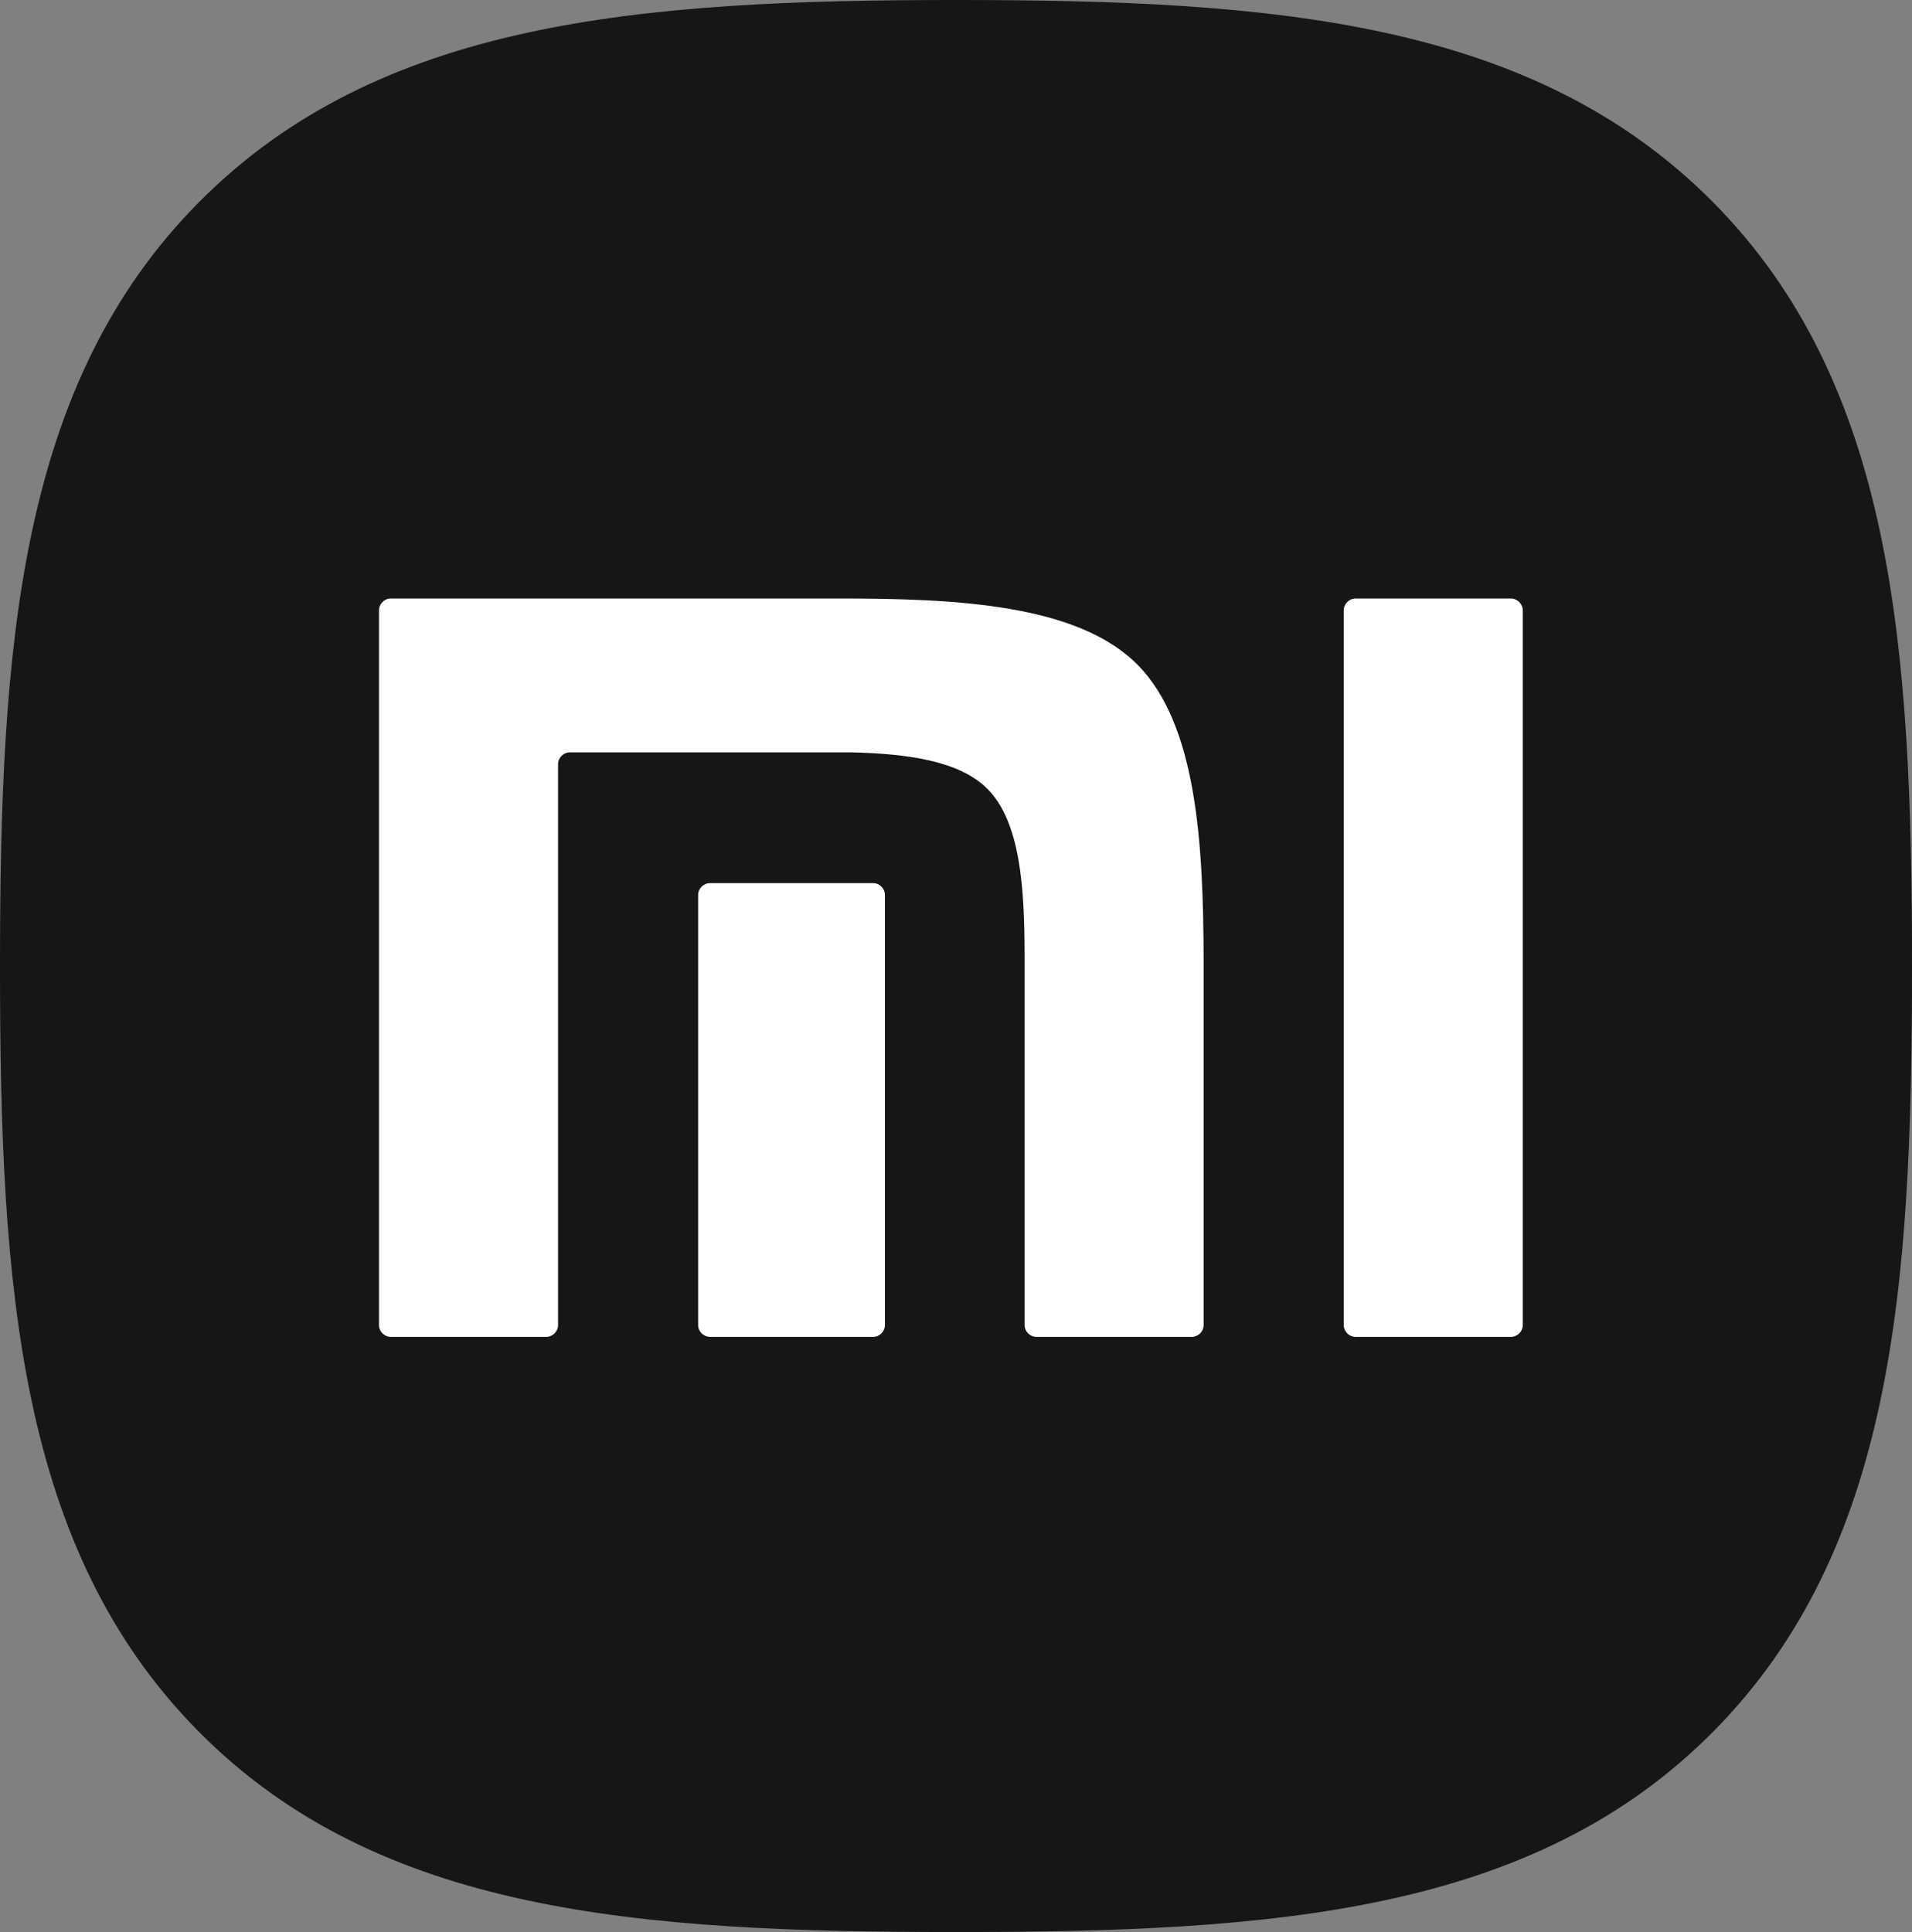
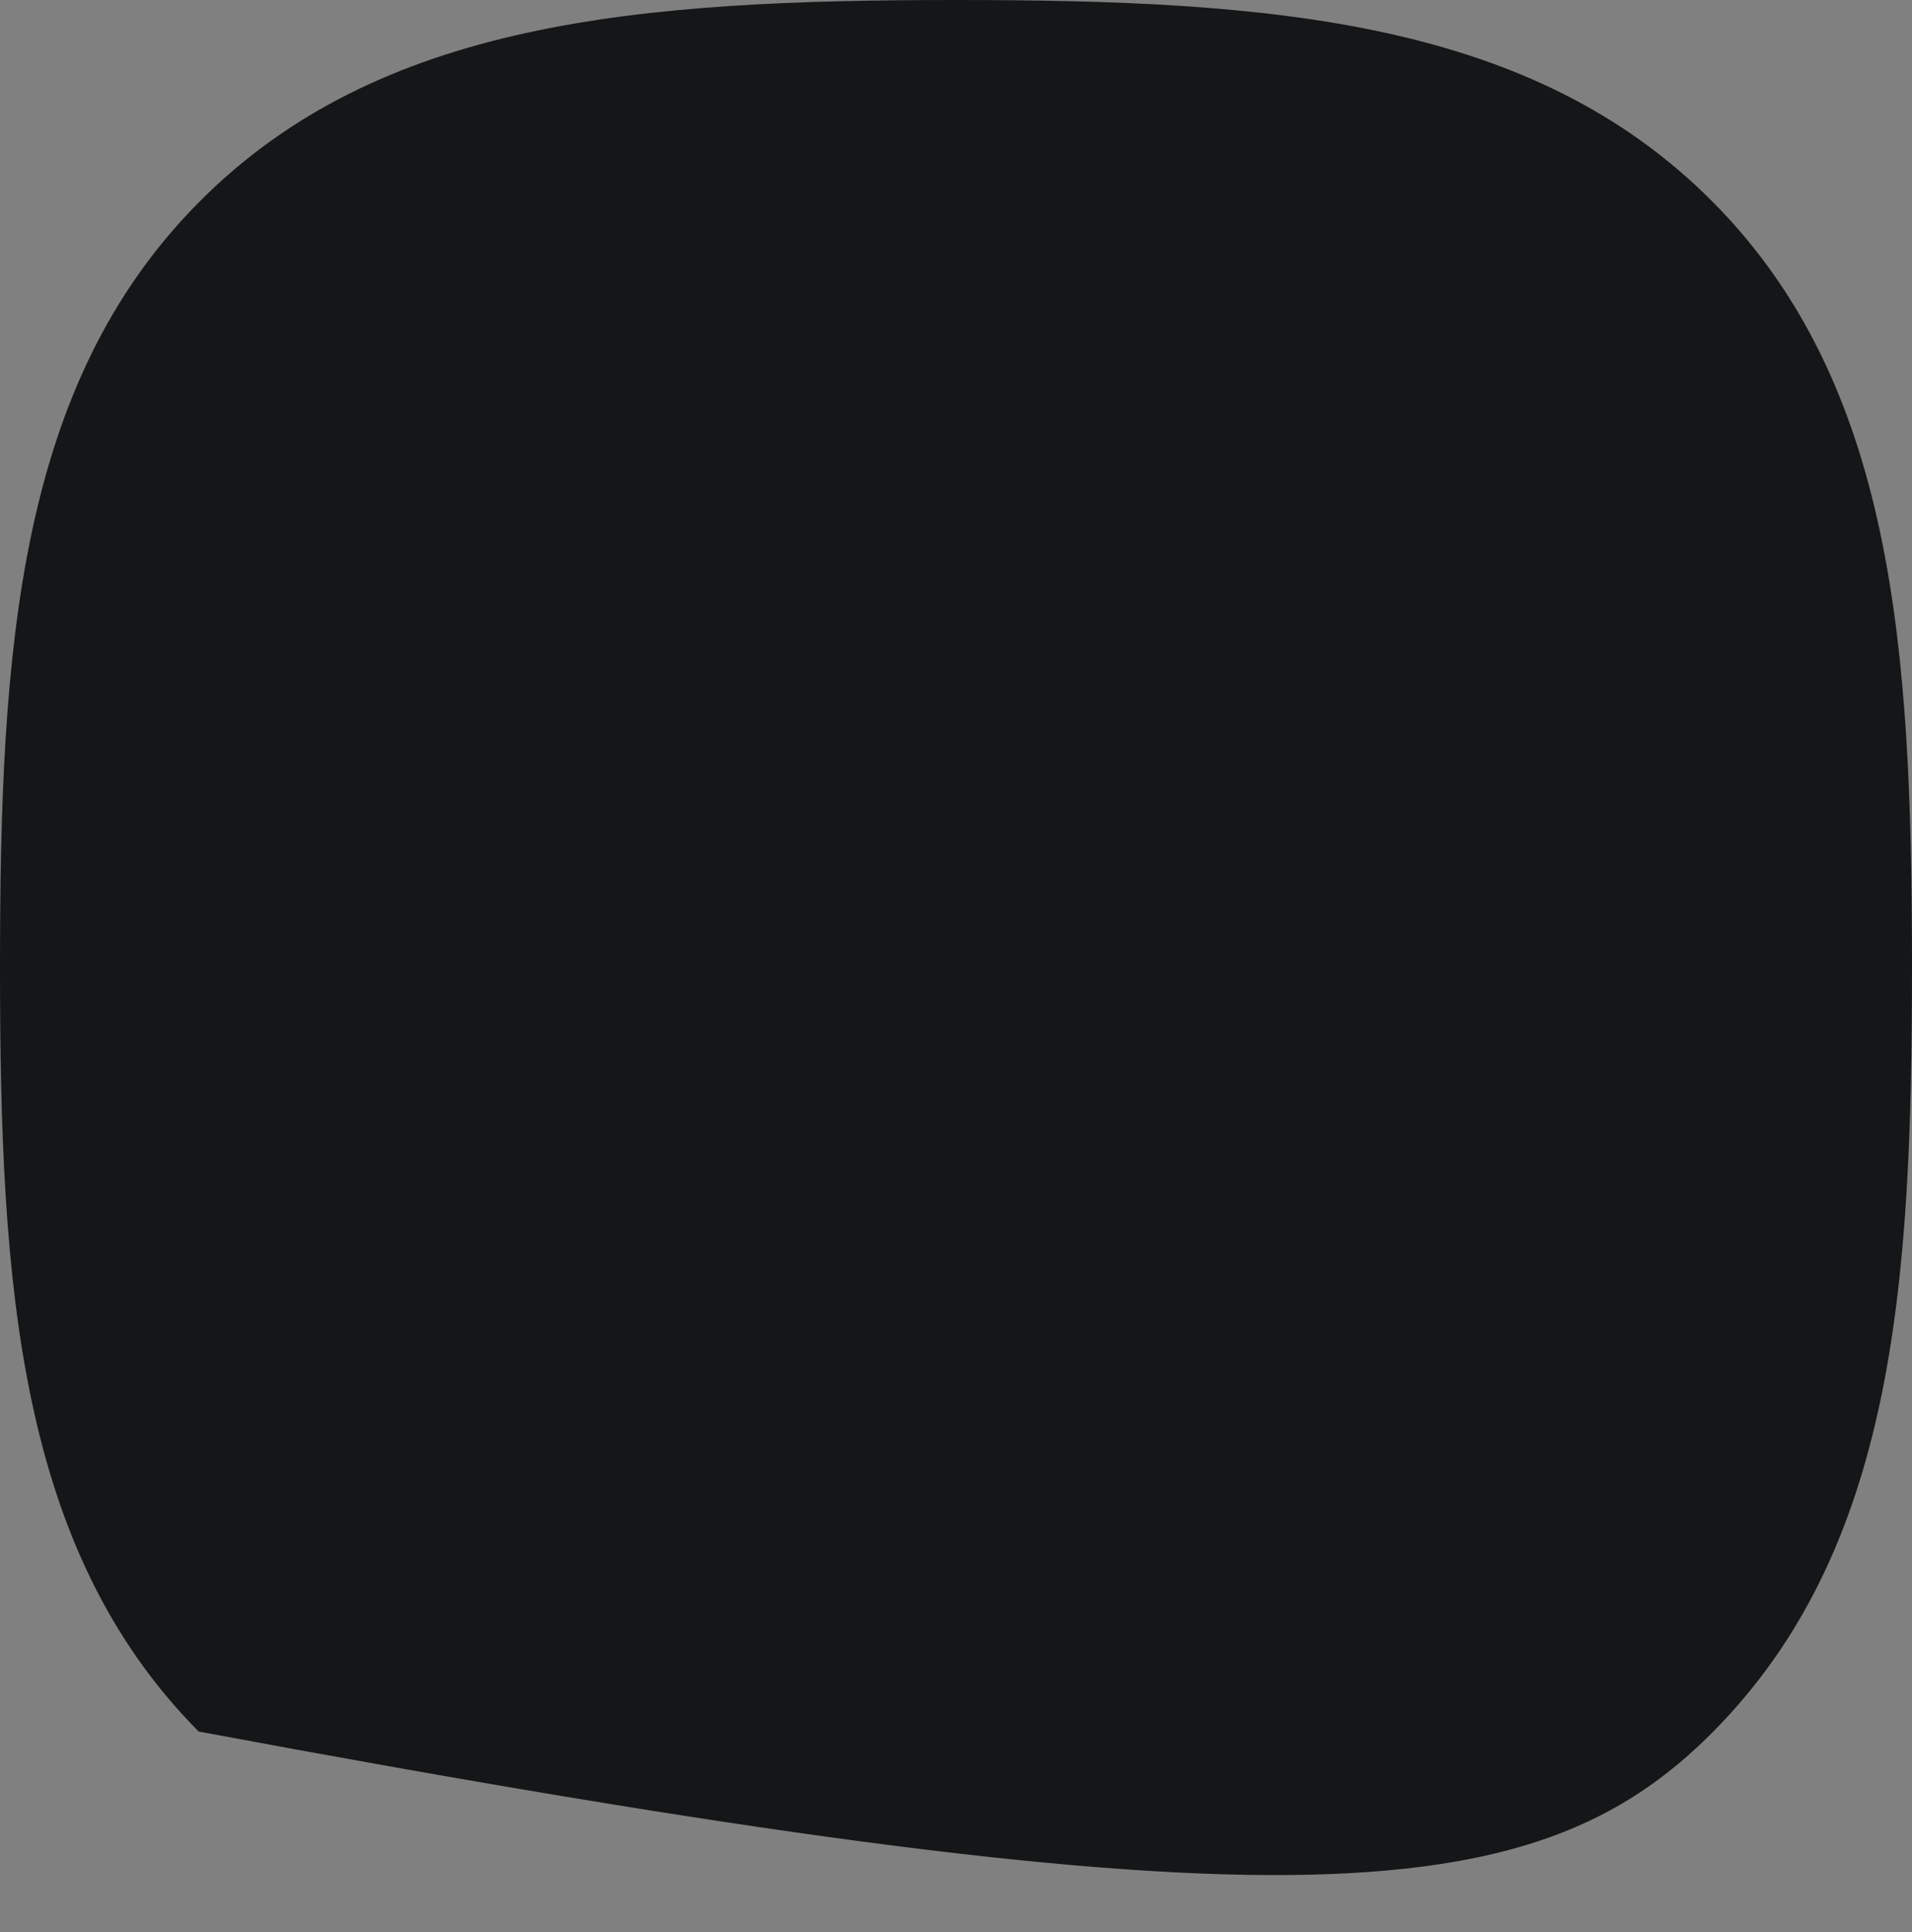
<svg xmlns="http://www.w3.org/2000/svg" width="96" height="97" viewBox="0 0 96 97" fill="none">
  <rect x="0" y="0" width="96" height="97" fill="#808080" stroke="none" />
  <g clip-path="url(#clip0_4_50)">
-     <path d="M85.994 10.135C76.937 1.019 63.914 0 48 0C32.066 0 19.023 1.031 9.97 10.171C0.918 19.308 0 32.465 0 48.547C0 64.632 0.918 77.793 9.974 86.933C19.027 96.075 32.068 97 48 97C63.933 97 76.971 96.075 86.024 86.933C95.079 77.791 96 64.632 96 48.547C96 32.445 95.069 19.273 85.994 10.135Z" fill="#141617" />
-     <path d="M75.854 30.048C76.184 30.048 76.458 30.317 76.458 30.647V66.527C76.458 66.852 76.184 67.121 75.854 67.121H68.073C67.739 67.121 67.468 66.852 67.468 66.527V30.647C67.468 30.317 67.739 30.048 68.073 30.048H75.854ZM42.089 30.048C47.959 30.048 54.095 30.32 57.122 33.38C60.098 36.392 60.42 42.389 60.433 48.212V66.527C60.433 66.852 60.162 67.121 59.829 67.121H52.05C51.717 67.121 51.444 66.852 51.444 66.527V47.897C51.436 44.645 51.251 41.302 49.591 39.619C48.162 38.172 45.496 37.84 42.724 37.772H28.622C28.291 37.772 28.02 38.04 28.02 38.366V66.527C28.02 66.852 27.746 67.121 27.414 67.121H19.629C19.297 67.121 19.029 66.852 19.029 66.527V30.647C19.029 30.317 19.297 30.048 19.629 30.048H42.089ZM43.831 44.338C44.162 44.338 44.431 44.606 44.431 44.934V66.527C44.431 66.852 44.161 67.121 43.831 67.121H35.658C35.322 67.121 35.053 66.852 35.053 66.527V44.934C35.053 44.606 35.322 44.338 35.658 44.338H43.831Z" fill="white" />
+     <path d="M85.994 10.135C76.937 1.019 63.914 0 48 0C32.066 0 19.023 1.031 9.97 10.171C0.918 19.308 0 32.465 0 48.547C0 64.632 0.918 77.793 9.974 86.933C63.933 97 76.971 96.075 86.024 86.933C95.079 77.791 96 64.632 96 48.547C96 32.445 95.069 19.273 85.994 10.135Z" fill="#141617" />
  </g>
  <defs>
    <clipPath id="clip0_4_50">
      <rect width="96" height="97" fill="white" />
    </clipPath>
  </defs>
</svg>